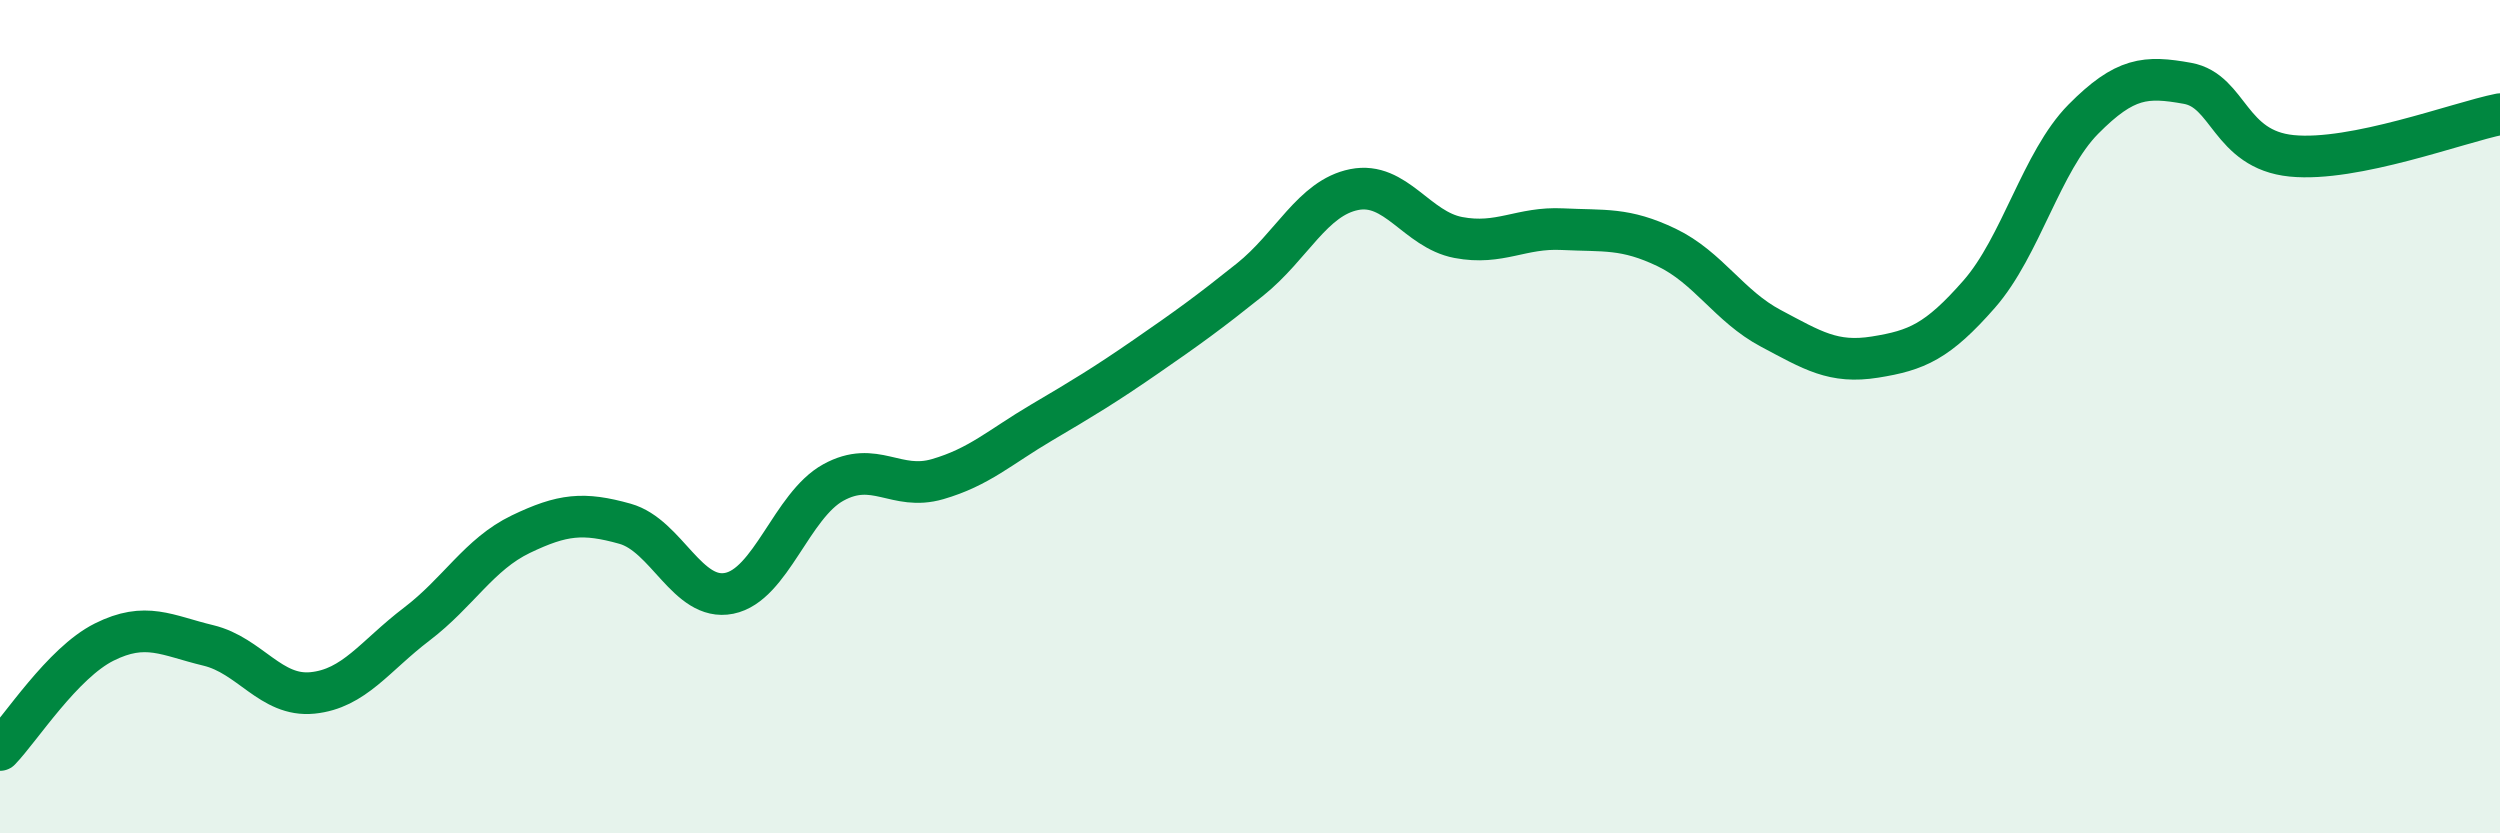
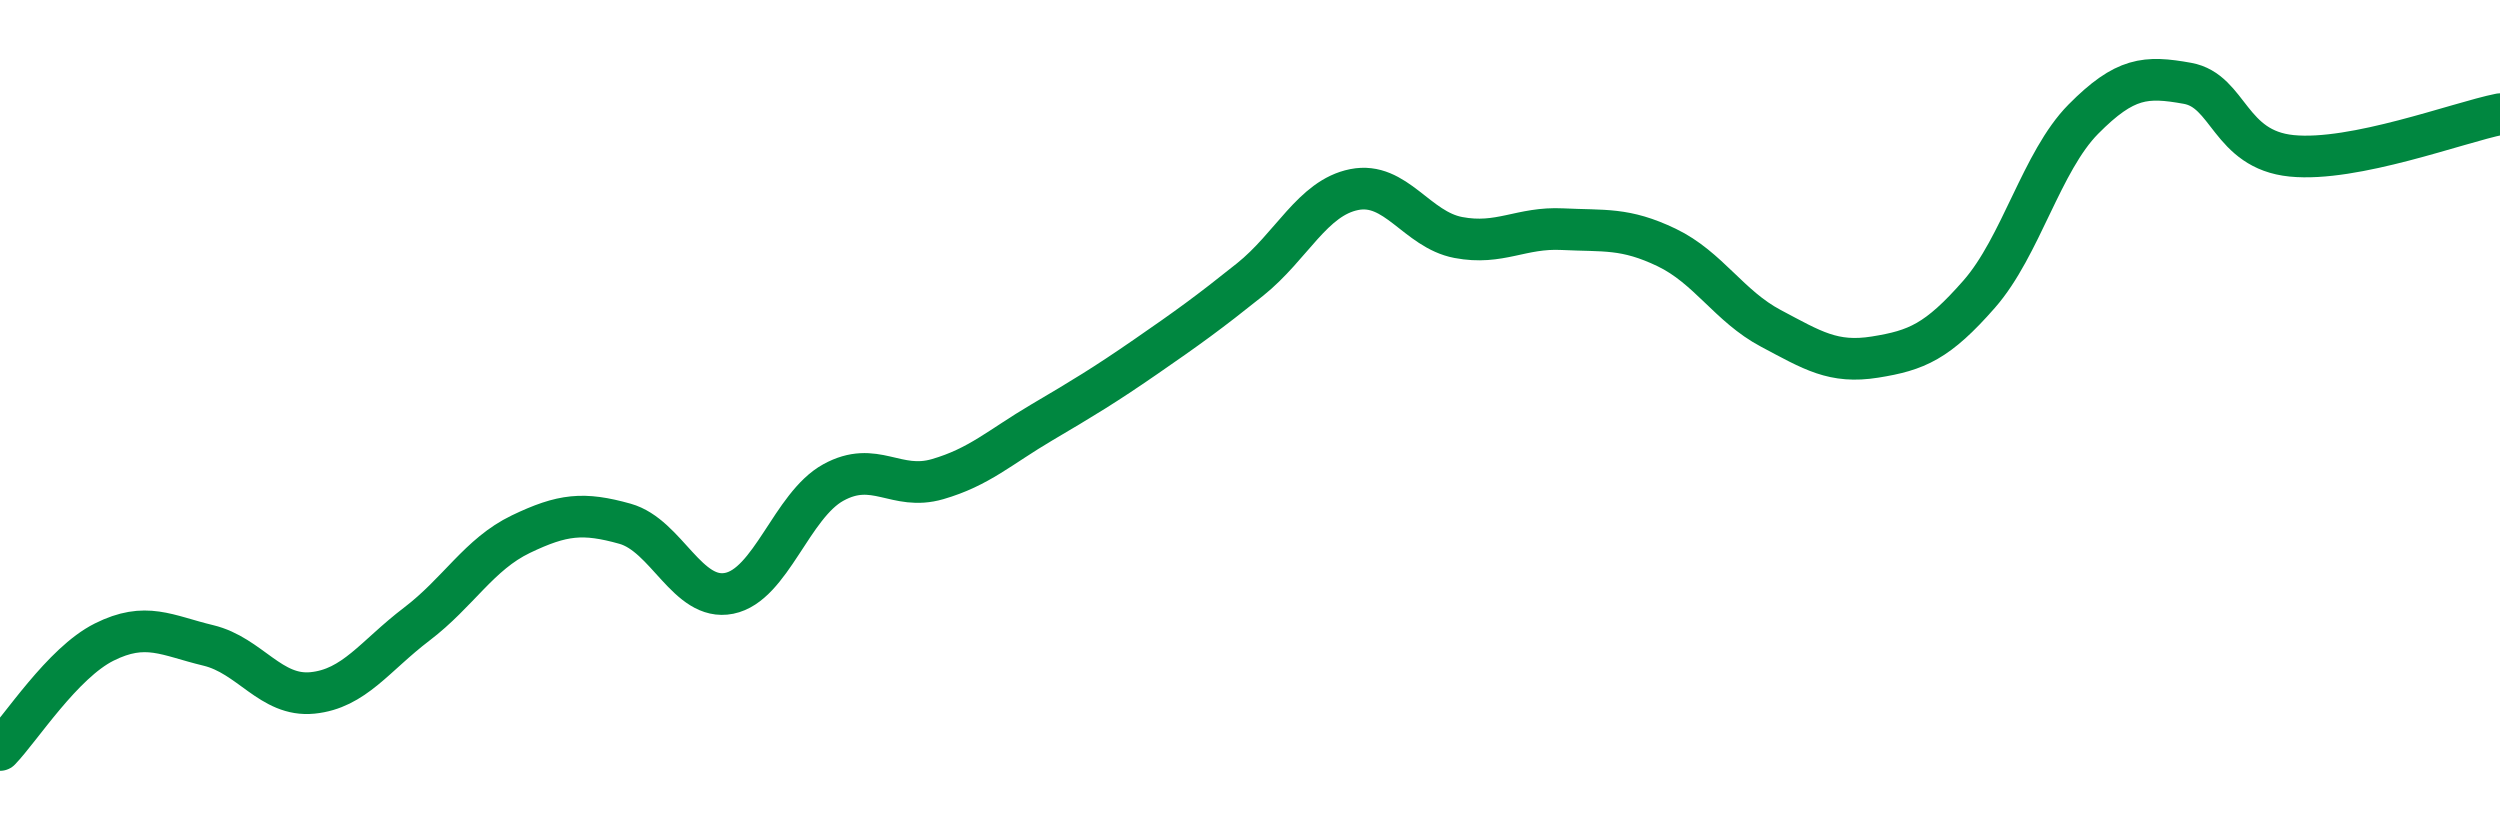
<svg xmlns="http://www.w3.org/2000/svg" width="60" height="20" viewBox="0 0 60 20">
-   <path d="M 0,18 C 0.5,17.48 1.5,15.91 2.5,15.41 C 3.5,14.91 4,15.25 5,15.49 C 6,15.73 6.5,16.73 7.5,16.63 C 8.5,16.53 9,15.74 10,14.98 C 11,14.22 11.5,13.3 12.5,12.82 C 13.5,12.34 14,12.29 15,12.57 C 16,12.85 16.5,14.44 17.5,14.24 C 18.5,14.04 19,12.13 20,11.58 C 21,11.03 21.5,11.79 22.5,11.5 C 23.5,11.21 24,10.73 25,10.14 C 26,9.55 26.5,9.25 27.5,8.56 C 28.5,7.87 29,7.51 30,6.71 C 31,5.91 31.5,4.75 32.5,4.55 C 33.5,4.35 34,5.51 35,5.7 C 36,5.89 36.5,5.45 37.5,5.5 C 38.5,5.55 39,5.46 40,5.94 C 41,6.42 41.5,7.35 42.5,7.88 C 43.5,8.41 44,8.73 45,8.57 C 46,8.41 46.5,8.2 47.5,7.06 C 48.5,5.92 49,3.87 50,2.86 C 51,1.85 51.5,1.82 52.5,2 C 53.5,2.18 53.5,3.59 55,3.74 C 56.5,3.89 59,2.94 60,2.74L60 20L0 20Z" fill="#008740" opacity="0.1" stroke-linecap="round" stroke-linejoin="round" />
  <path d="M 0,18 C 0.5,17.48 1.5,15.91 2.5,15.41 C 3.5,14.91 4,15.25 5,15.49 C 6,15.73 6.5,16.73 7.5,16.63 C 8.5,16.53 9,15.74 10,14.98 C 11,14.22 11.5,13.3 12.5,12.82 C 13.5,12.34 14,12.29 15,12.57 C 16,12.85 16.5,14.44 17.5,14.24 C 18.5,14.04 19,12.13 20,11.58 C 21,11.03 21.5,11.79 22.5,11.5 C 23.5,11.21 24,10.73 25,10.14 C 26,9.55 26.5,9.25 27.5,8.56 C 28.5,7.87 29,7.51 30,6.71 C 31,5.91 31.5,4.75 32.5,4.55 C 33.5,4.35 34,5.51 35,5.7 C 36,5.89 36.5,5.45 37.5,5.5 C 38.5,5.55 39,5.46 40,5.94 C 41,6.42 41.5,7.35 42.5,7.88 C 43.5,8.41 44,8.73 45,8.57 C 46,8.41 46.5,8.2 47.5,7.06 C 48.5,5.92 49,3.87 50,2.86 C 51,1.85 51.5,1.82 52.5,2 C 53.5,2.18 53.5,3.59 55,3.74 C 56.5,3.89 59,2.94 60,2.74" stroke="#008740" stroke-width="1" fill="none" stroke-linecap="round" stroke-linejoin="round" />
</svg>